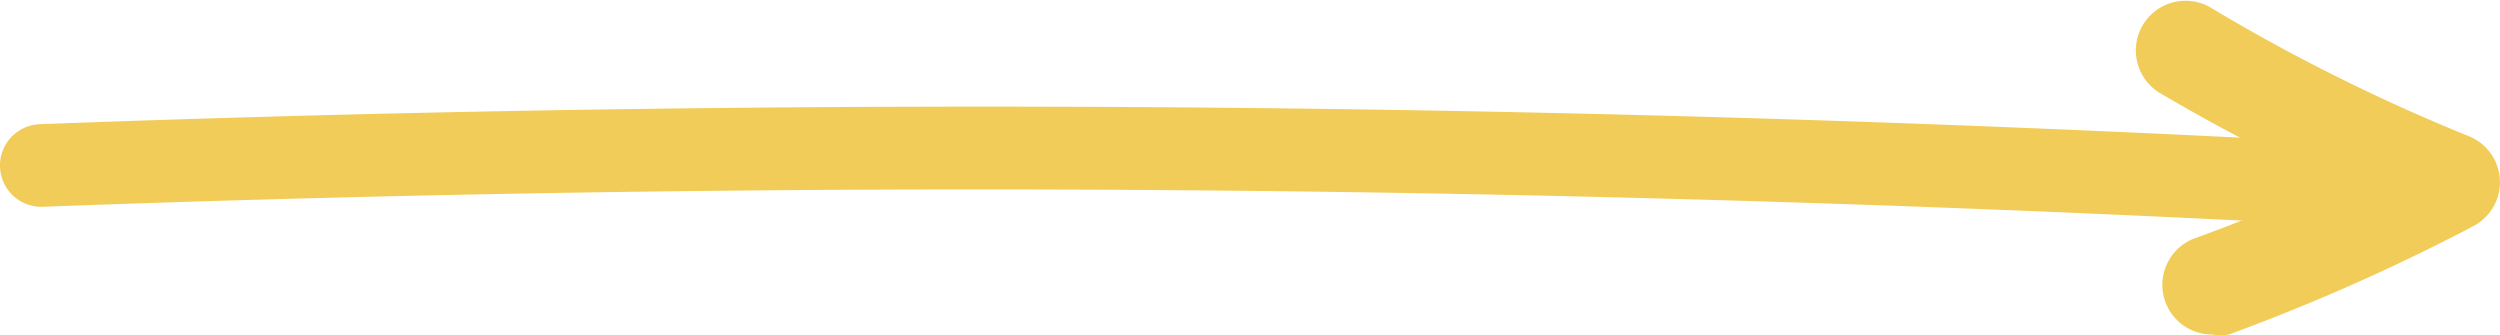
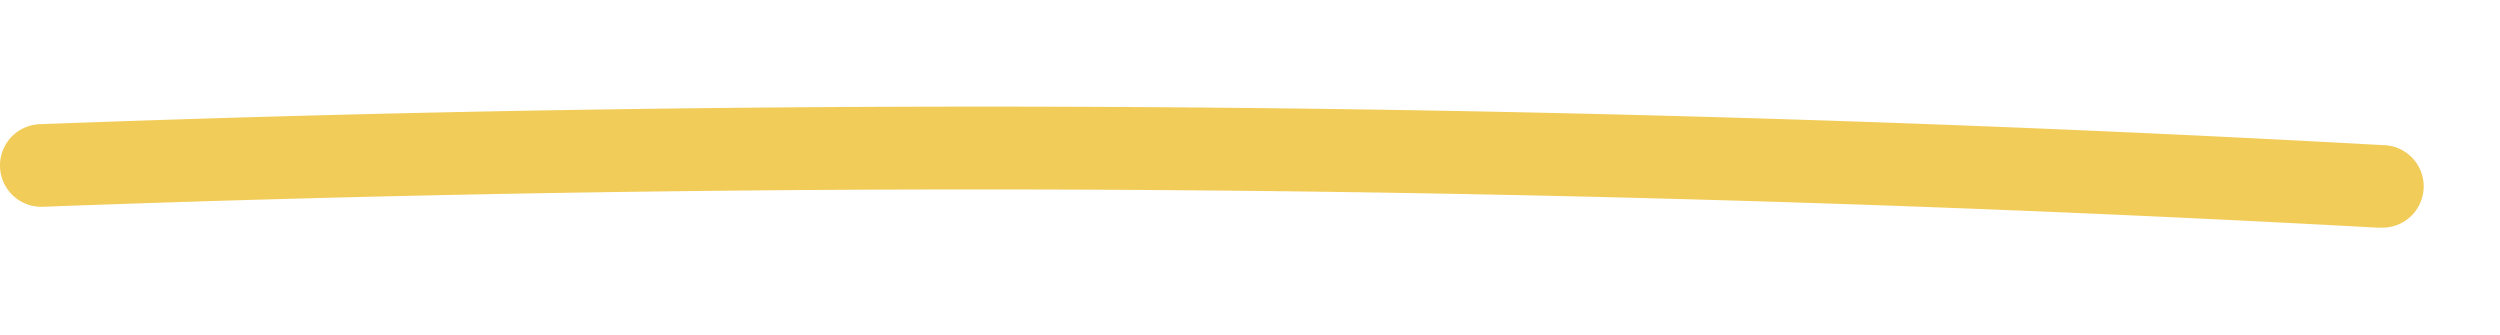
<svg xmlns="http://www.w3.org/2000/svg" viewBox="0 0 530.65 71.17">
  <defs>
    <style>.cls-1{fill:#f2cc59;}</style>
  </defs>
  <g id="Layer_2" data-name="Layer 2">
    <g id="Layer_1-2" data-name="Layer 1">
      <path class="cls-1" d="M505.24,48.33h-.47c-164.38-9-331.18-10.57-495.67-4.44v0a8.77,8.77,0,0,1-.66-17.53c165.1-6.18,332.4-4.67,497.32,4.44a8.76,8.76,0,1,1-.48,17.51Z" />
-       <path class="cls-1" d="M469.5,71a10.54,10.54,0,0,1-3.57-20.45c9.76-3.52,19.39-7.51,28.88-11.8a403.5,403.5,0,0,1-36.54-19.12A10.55,10.55,0,0,1,468.94,1.44a396.24,396.24,0,0,0,55,27.43A10.53,10.53,0,0,1,525,48,430.38,430.38,0,0,1,473.1,71a10.88,10.88,0,0,1-3.6,0Z" />
    </g>
  </g>
</svg>